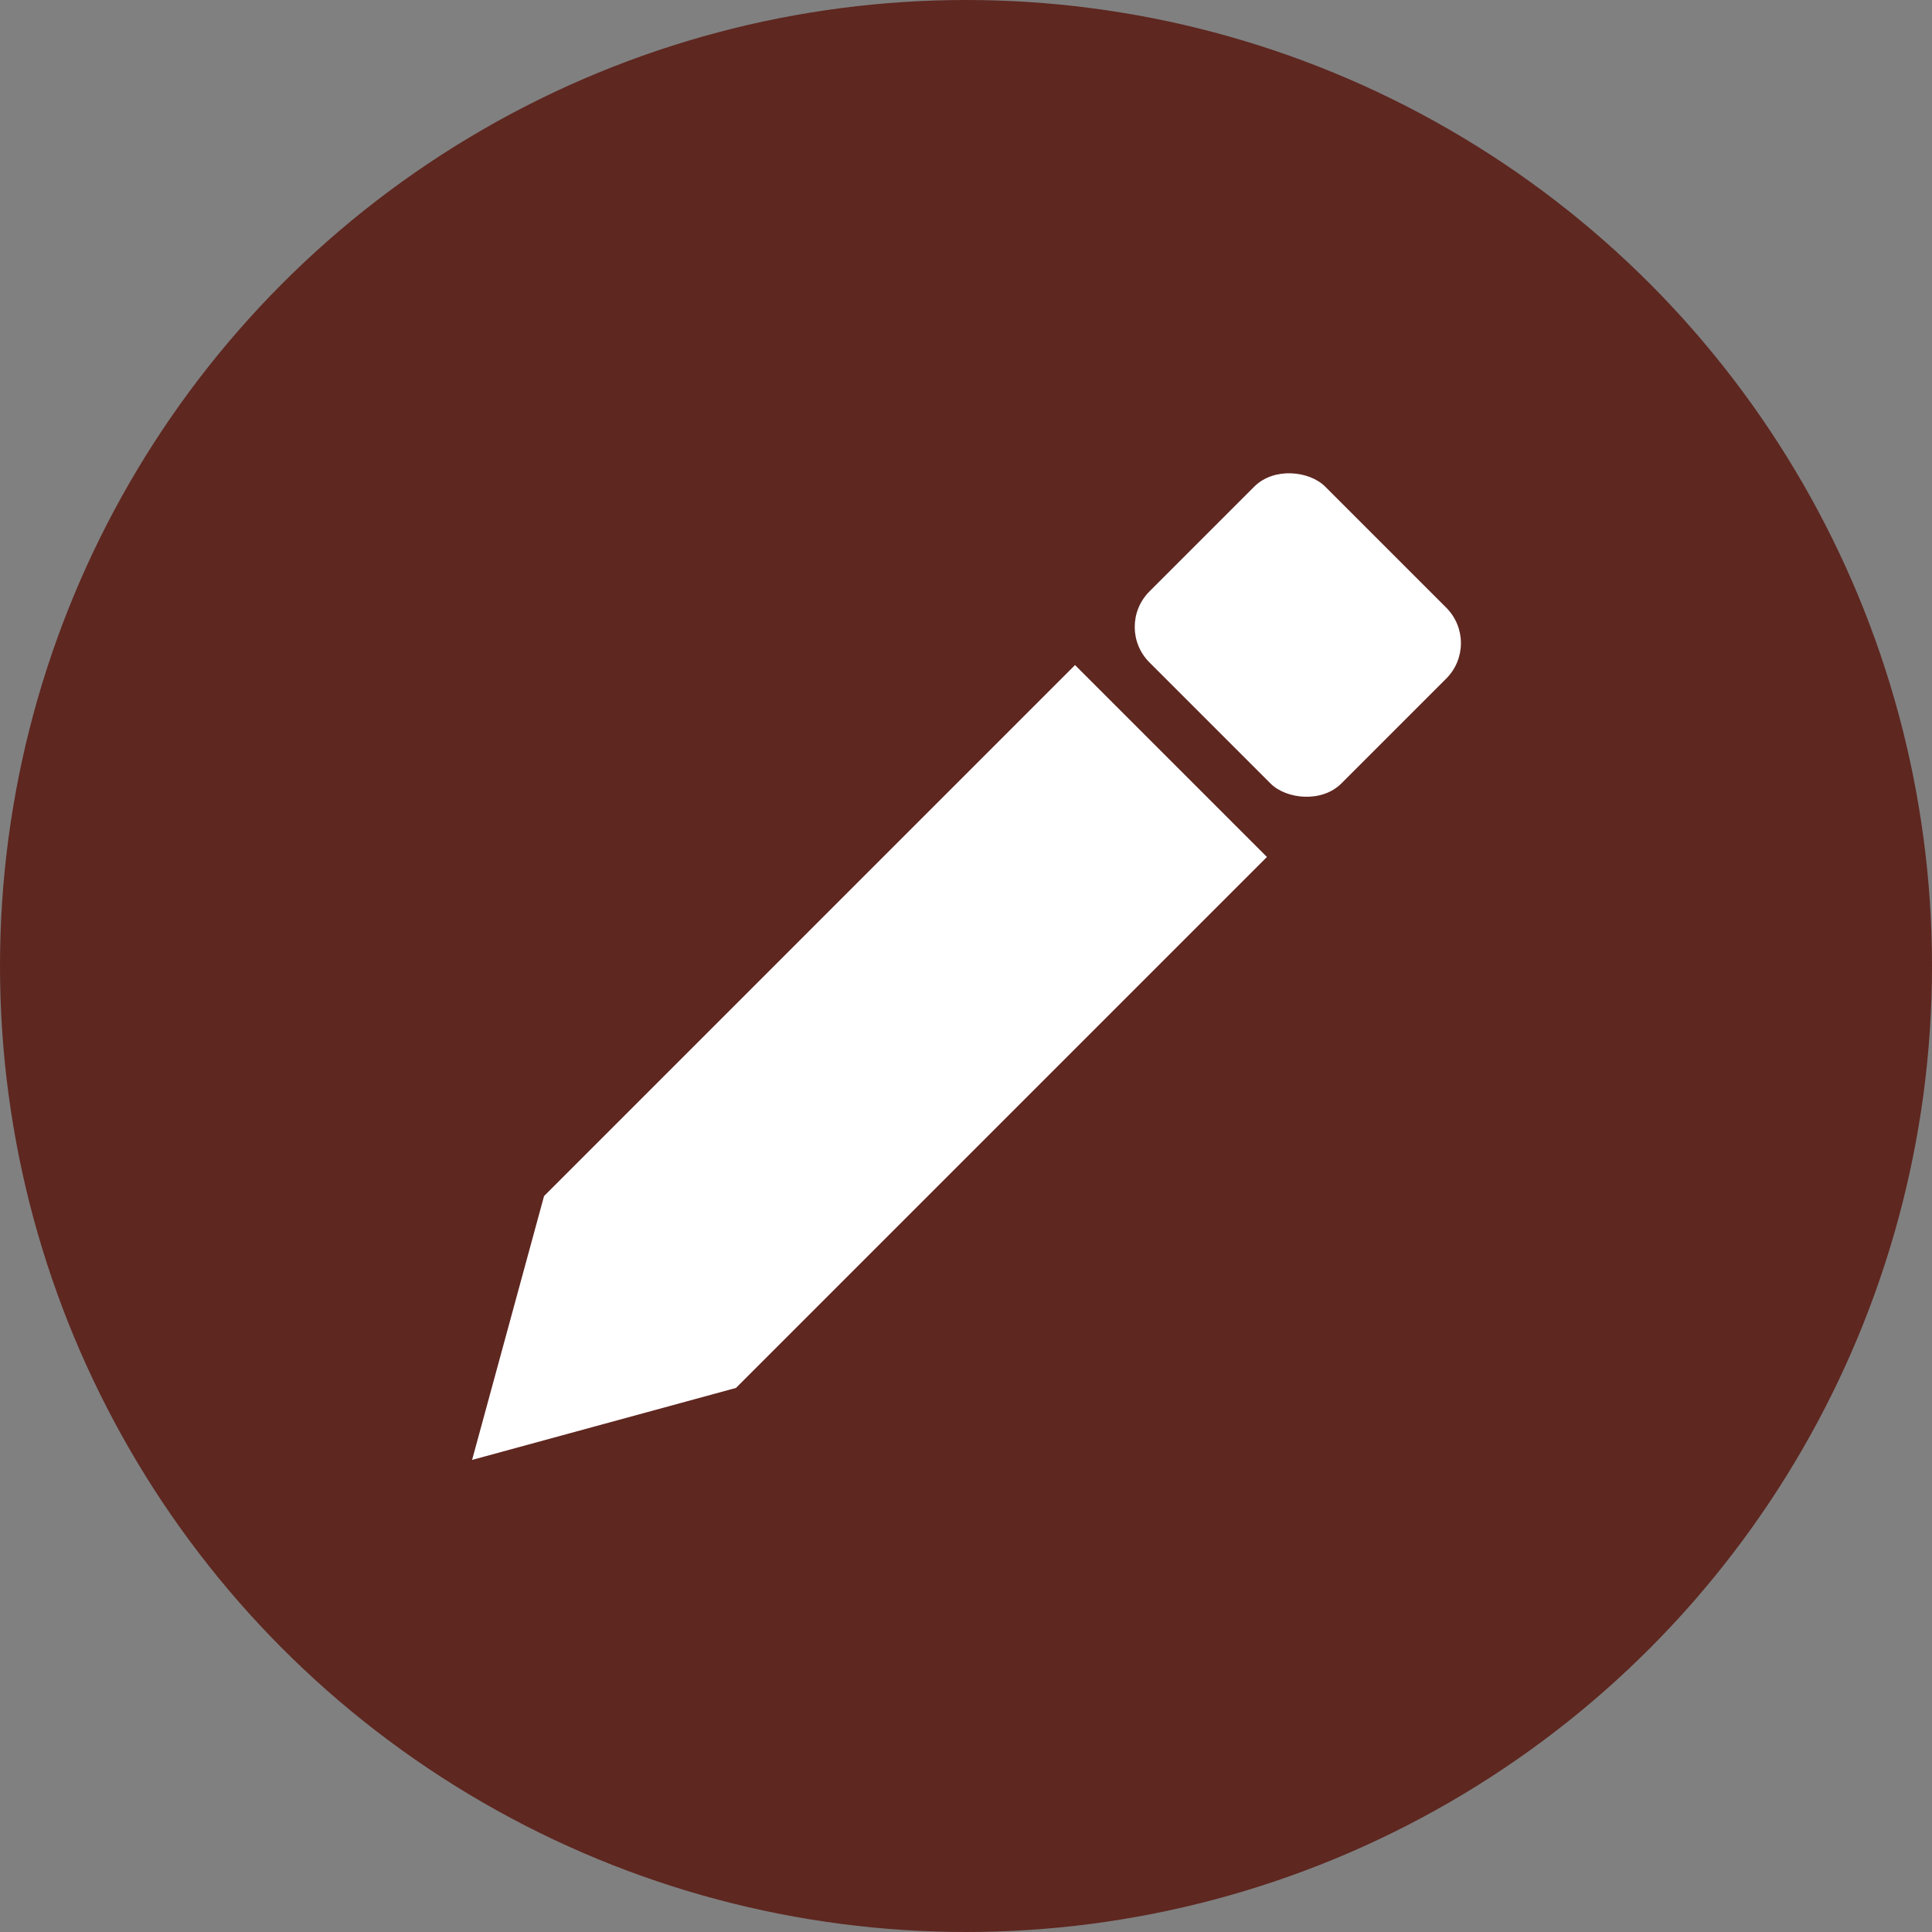
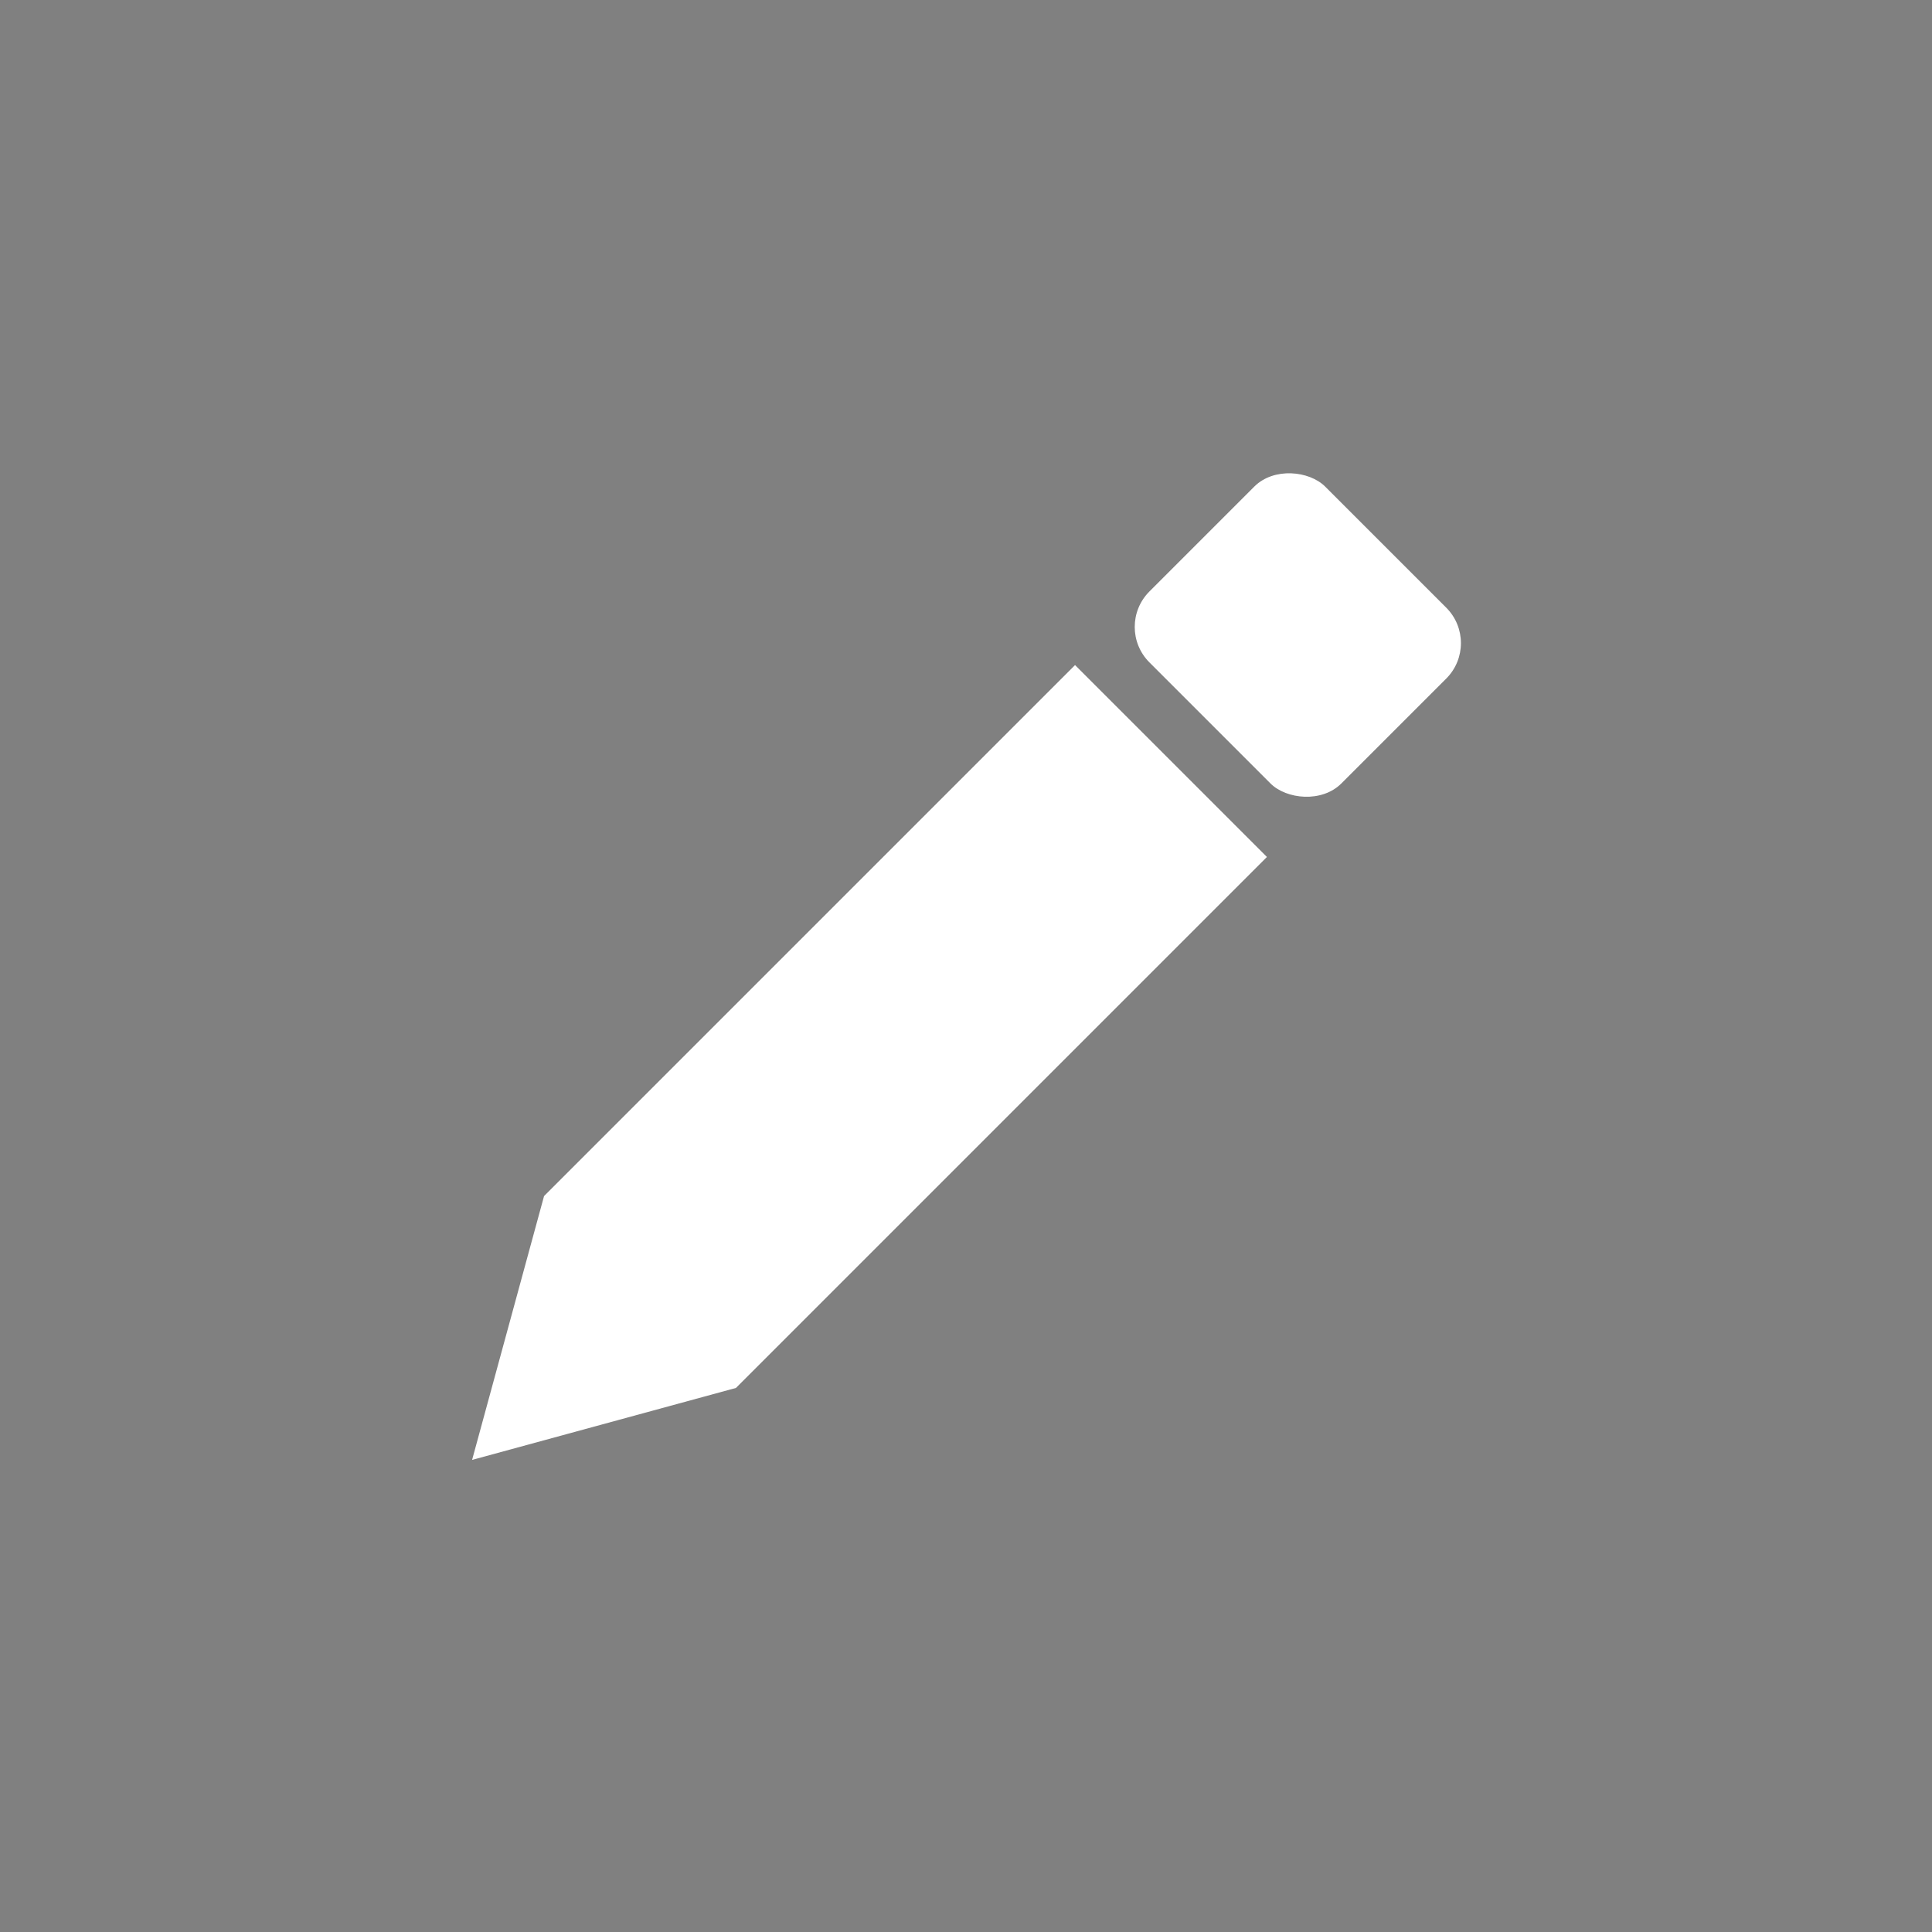
<svg xmlns="http://www.w3.org/2000/svg" id="Layer_1" version="1.1" viewBox="0 0 177.2 177.2">
  <rect x="0" y="0" width="177.2" height="177.2" fill="#808080" stroke="none" />
  <defs>
    <style> .st0 { fill: #fff; } .st1 { fill: #5e2720; } </style>
  </defs>
-   <circle class="st1" cx="88.6" cy="88.6" r="88.6" />
  <polygon class="st0" points="67.5 127.3 43.3 133.9 49.9 109.7 98.6 61 116.2 78.6 67.5 127.3" />
  <rect class="st0" x="107.6" y="45.8" width="22.8" height="24.9" rx="4.6" ry="4.6" transform="translate(-6.3 101.2) rotate(-45)" />
</svg>